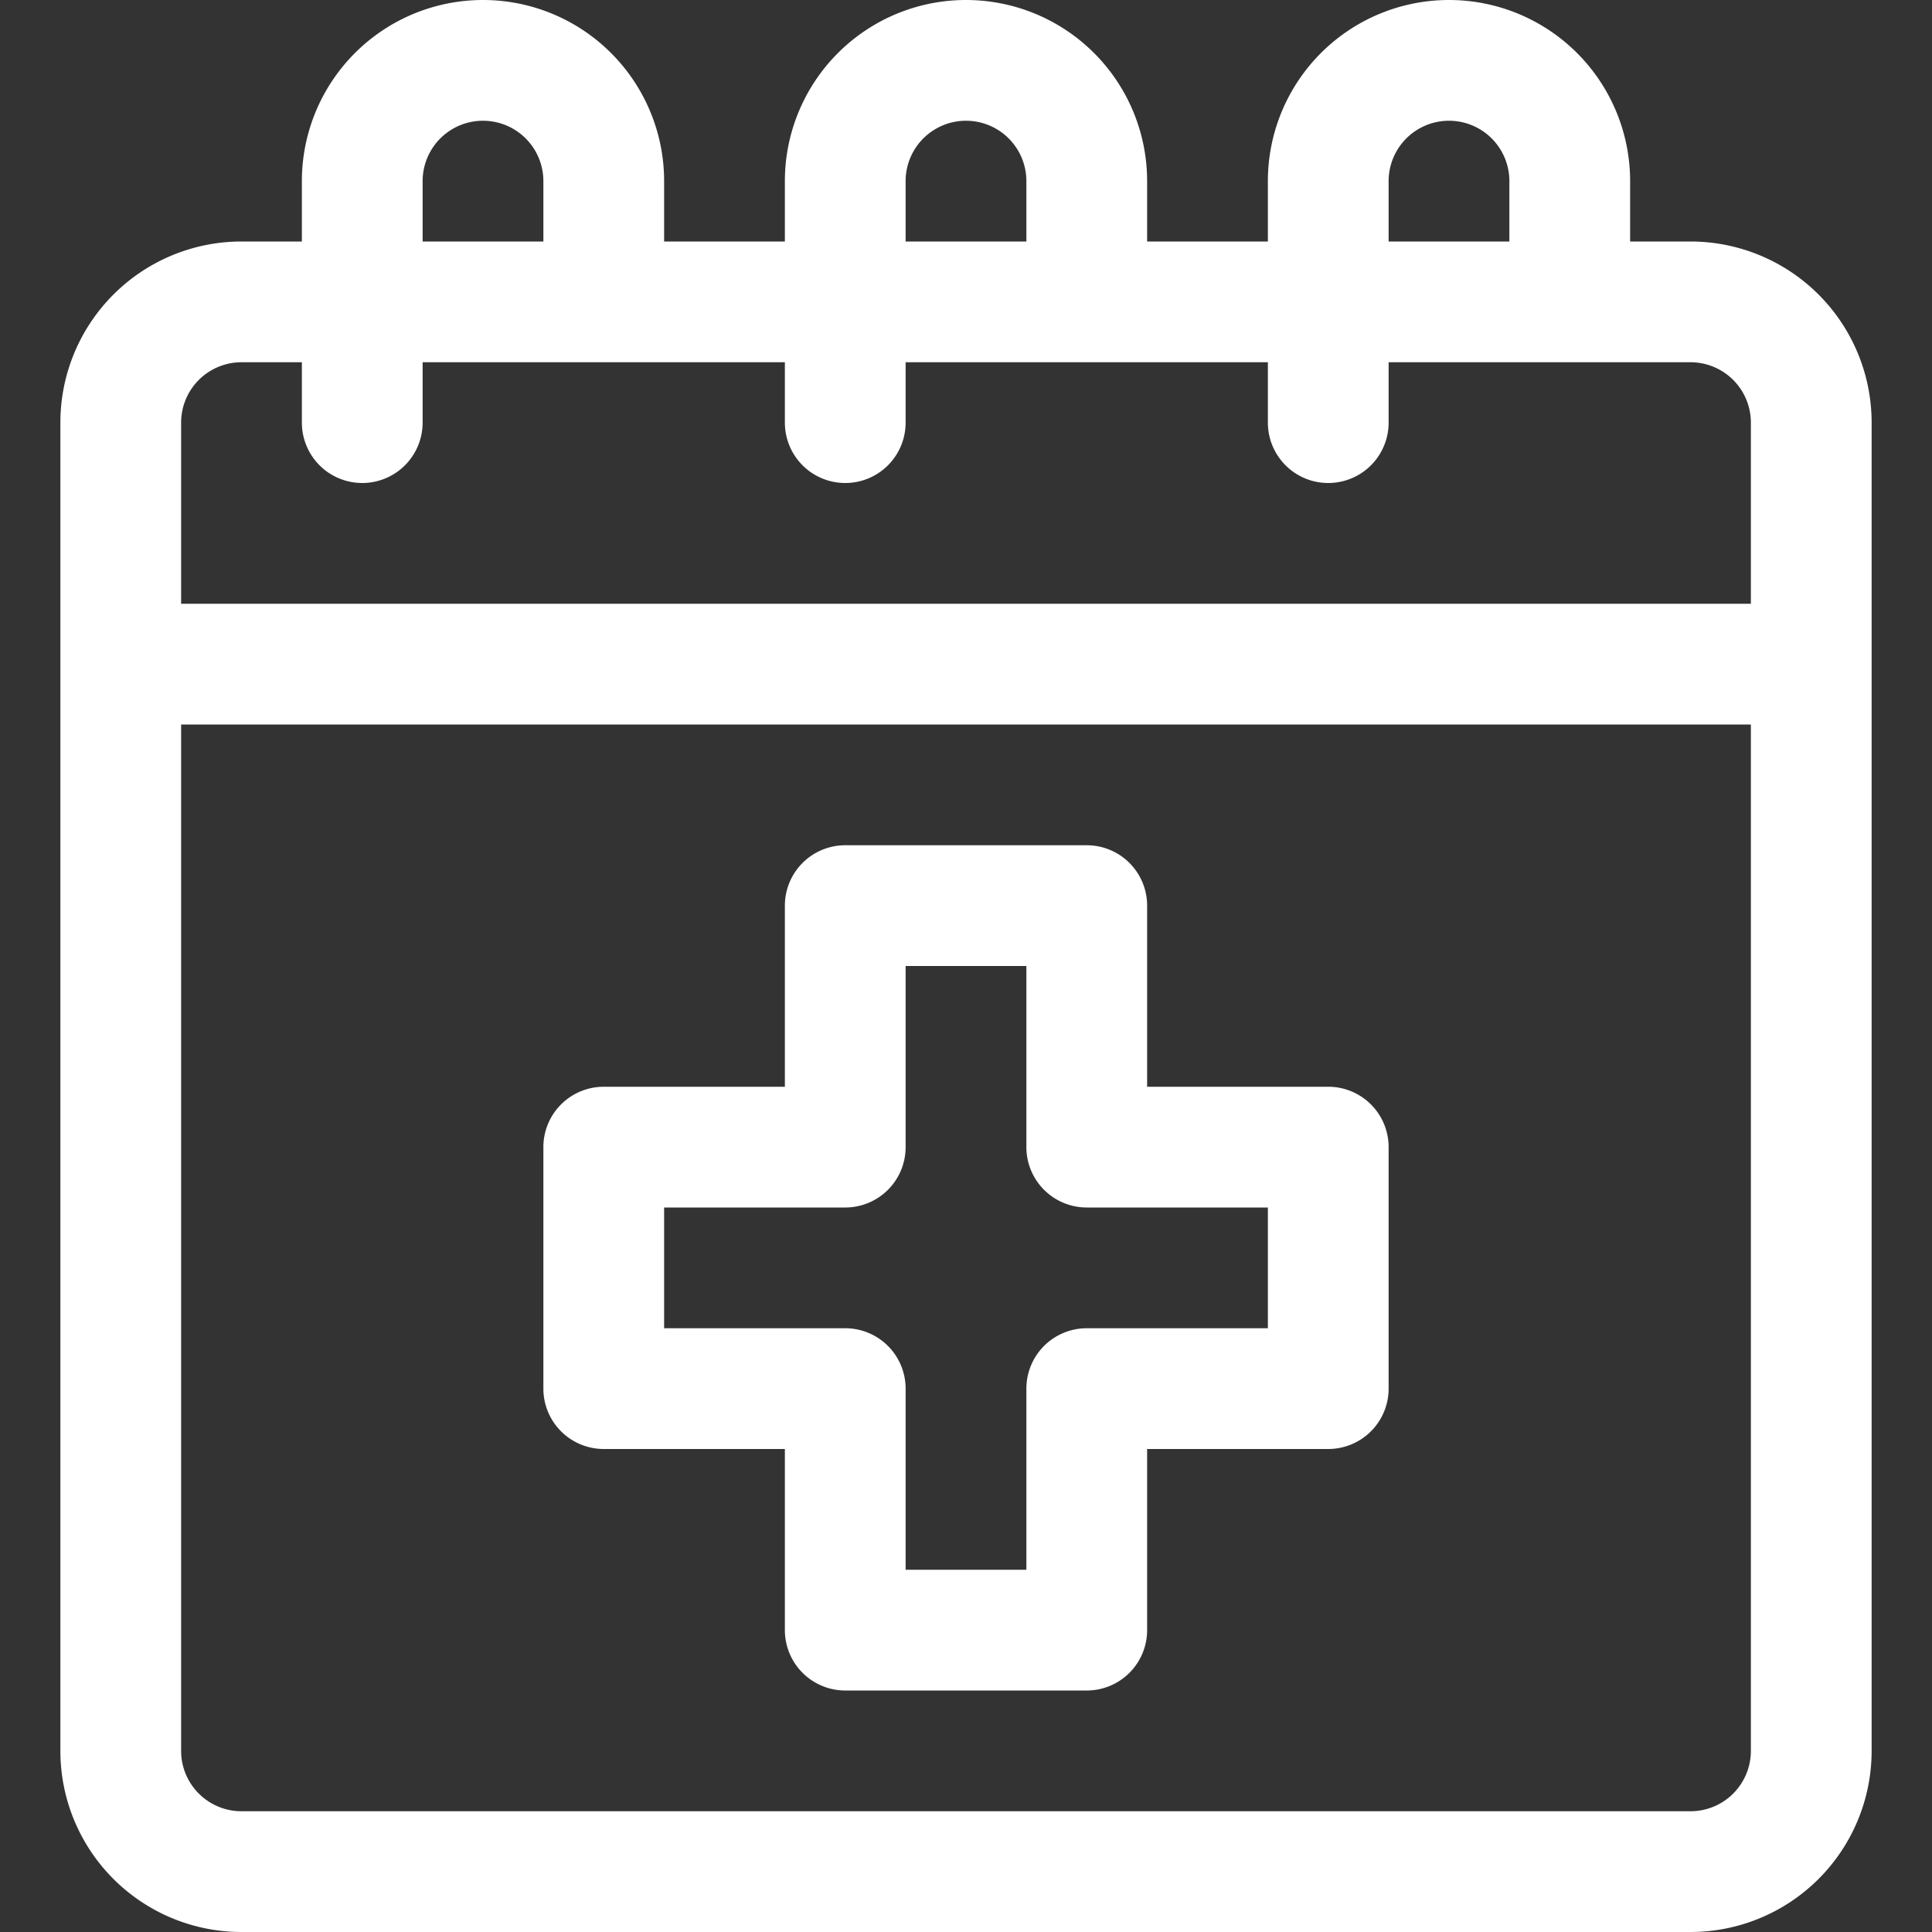
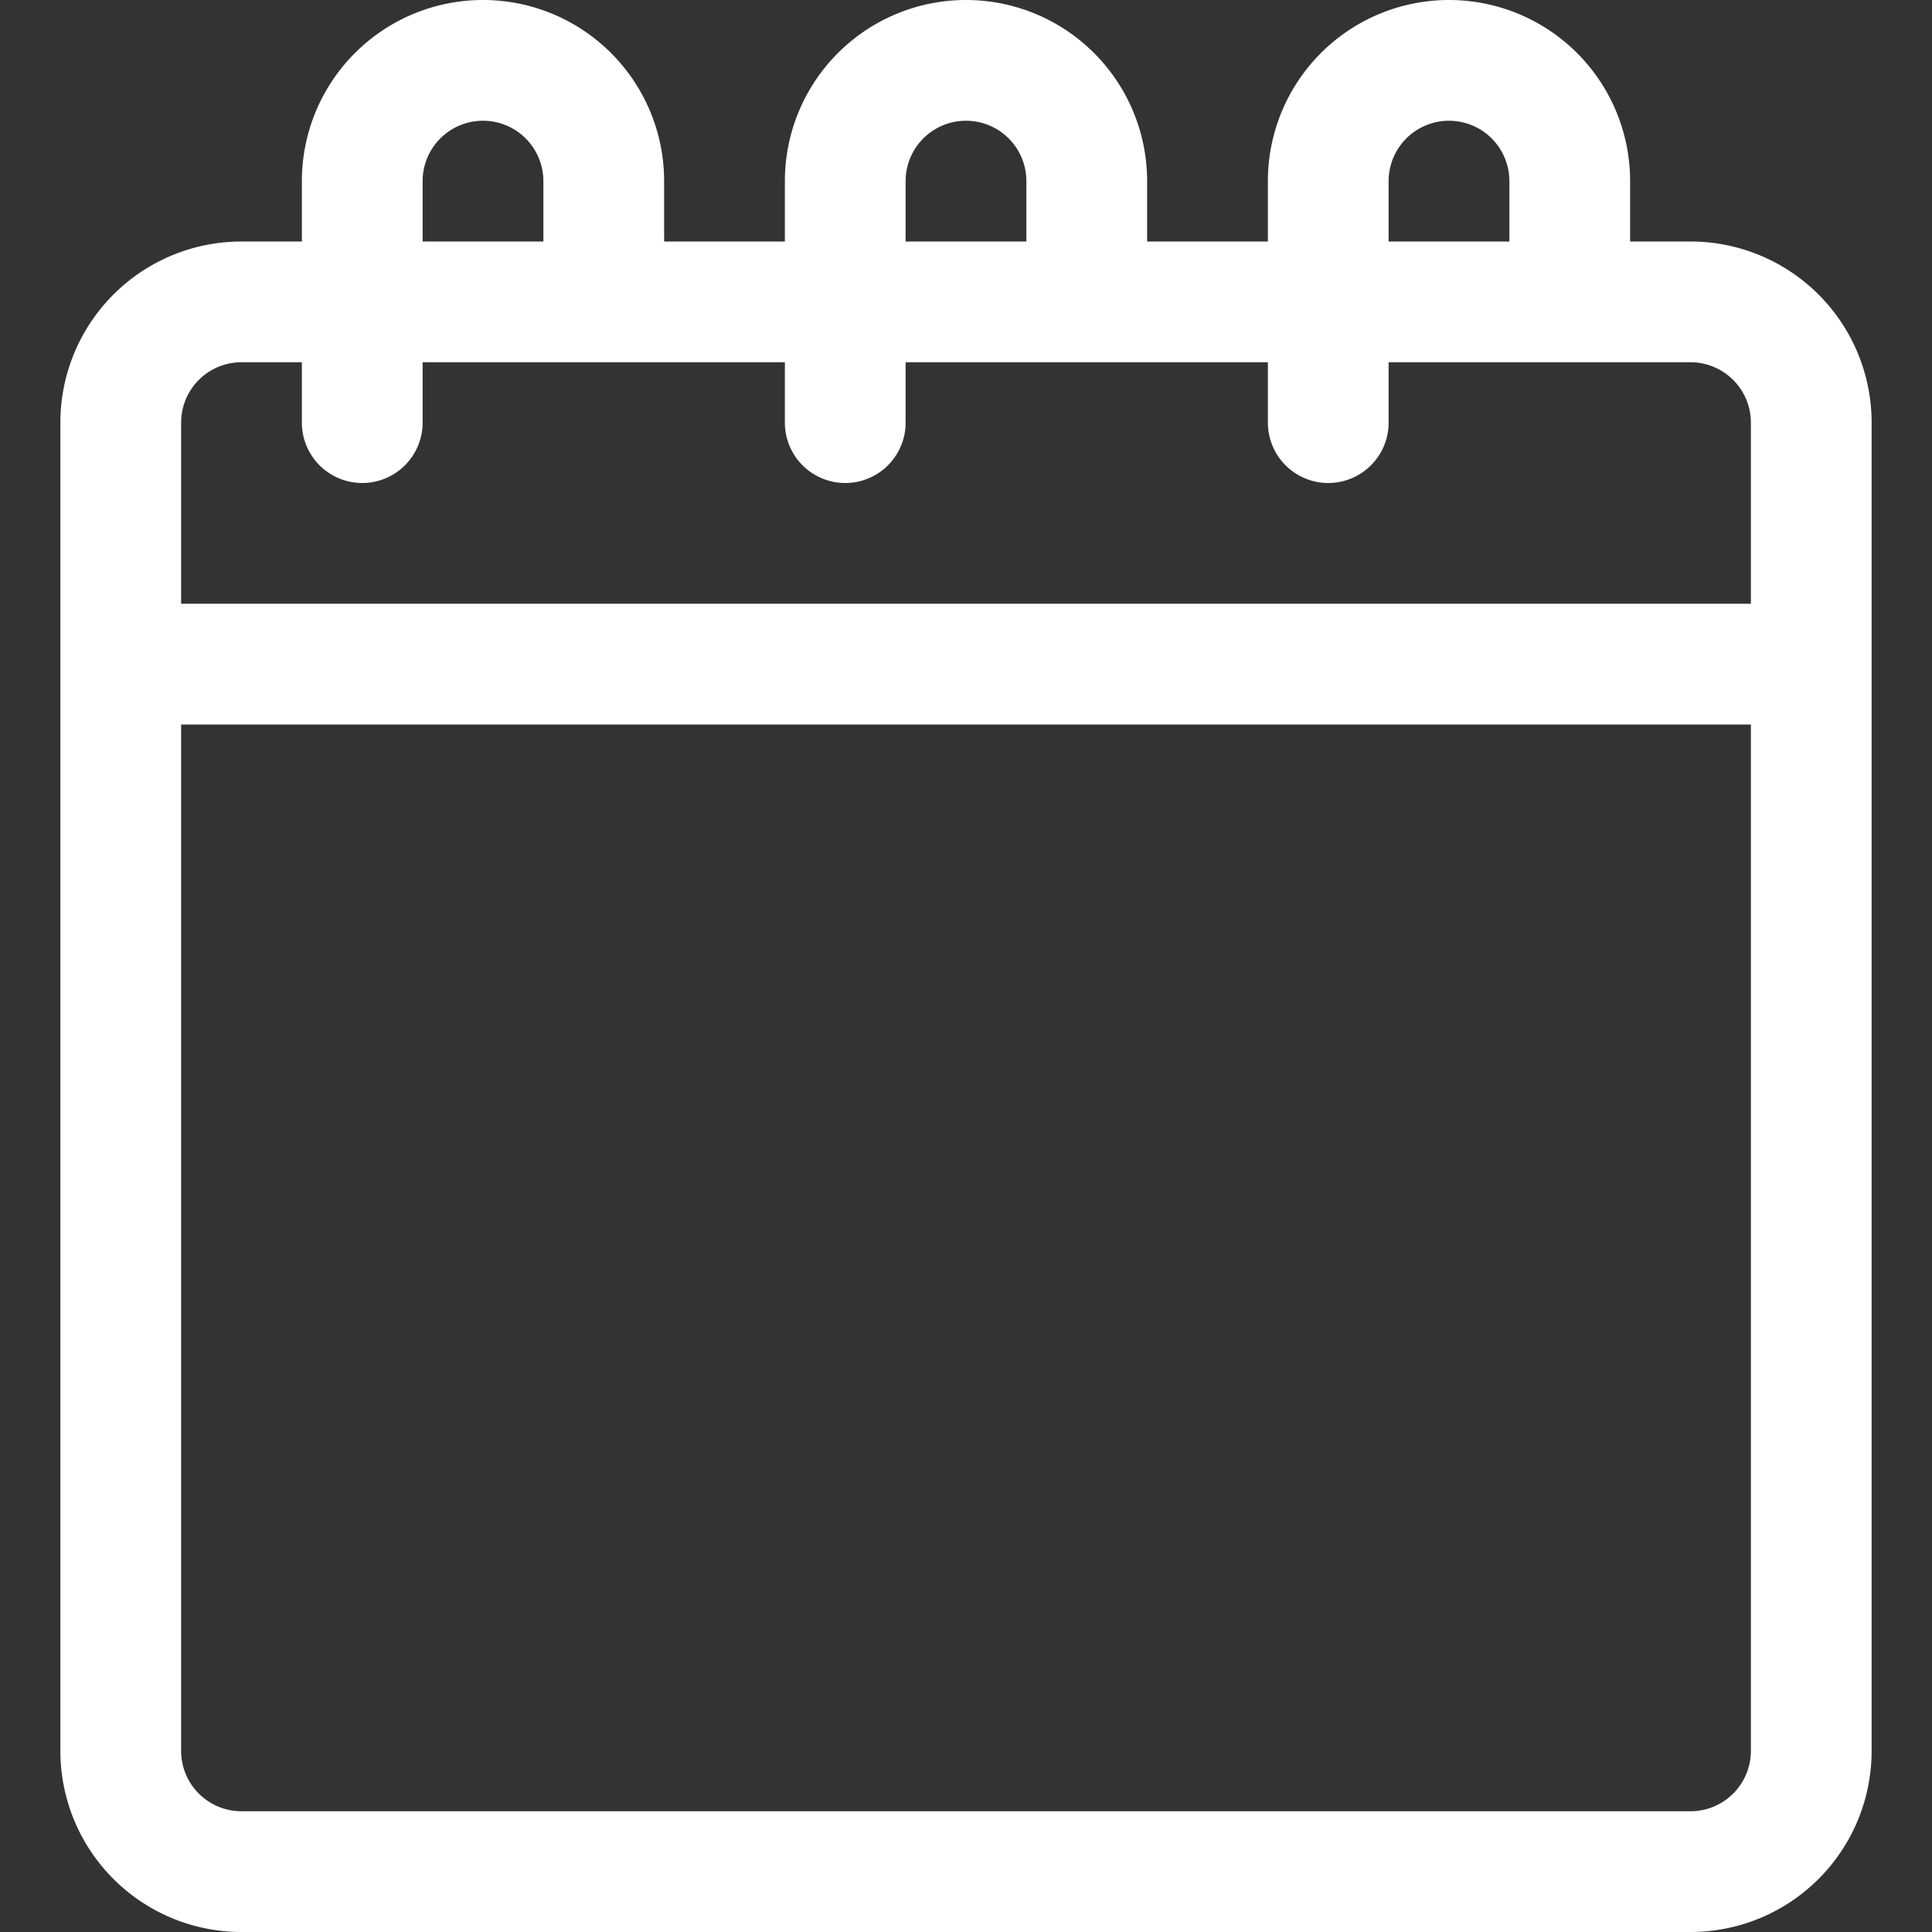
<svg xmlns="http://www.w3.org/2000/svg" width="800px" height="800px" viewBox="0 0 32 32" fill="#000000">
  <rect x="0" y="0" width="32" height="32" fill="#333333" stroke="none" />
  <g id="SVGRepo_bgCarrier" stroke-width="0" />
  <g id="SVGRepo_tracerCarrier" stroke-linecap="round" stroke-linejoin="round" />
  <g id="SVGRepo_iconCarrier">
    <defs>
      <style>.cls-1{fill:#ffffff;}.cls-2{fill:#ffffff;}</style>
    </defs>
    <g data-name="3. Calendar" id="_3._Calendar">
      <path class="cls-1" d="M28,4H27V3a3,3,0,0,0-6,0V4H19V3a3,3,0,0,0-6,0V4H11V3A3,3,0,0,0,5,3V4H4A3,3,0,0,0,1,7V29a3,3,0,0,0,3,3H28a3,3,0,0,0,3-3V7A3,3,0,0,0,28,4ZM23,3a1,1,0,0,1,2,0V4H23ZM15,3a1,1,0,0,1,2,0V4H15ZM7,3A1,1,0,0,1,9,3V4H7ZM3,7A1,1,0,0,1,4,6H5V7A1,1,0,0,0,7,7V6h6V7a1,1,0,0,0,2,0V6h6V7a1,1,0,0,0,2,0V6h5a1,1,0,0,1,1,1v3H3ZM29,29a1,1,0,0,1-1,1H4a1,1,0,0,1-1-1V12H29Z" />
-       <path class="cls-2" d="M18,28H14a1,1,0,0,1-1-1V24H10a1,1,0,0,1-1-1V19a1,1,0,0,1,1-1h3V15a1,1,0,0,1,1-1h4a1,1,0,0,1,1,1v3h3a1,1,0,0,1,1,1v4a1,1,0,0,1-1,1H19v3A1,1,0,0,1,18,28Zm-3-2h2V23a1,1,0,0,1,1-1h3V20H18a1,1,0,0,1-1-1V16H15v3a1,1,0,0,1-1,1H11v2h3a1,1,0,0,1,1,1Z" />
    </g>
  </g>
</svg>